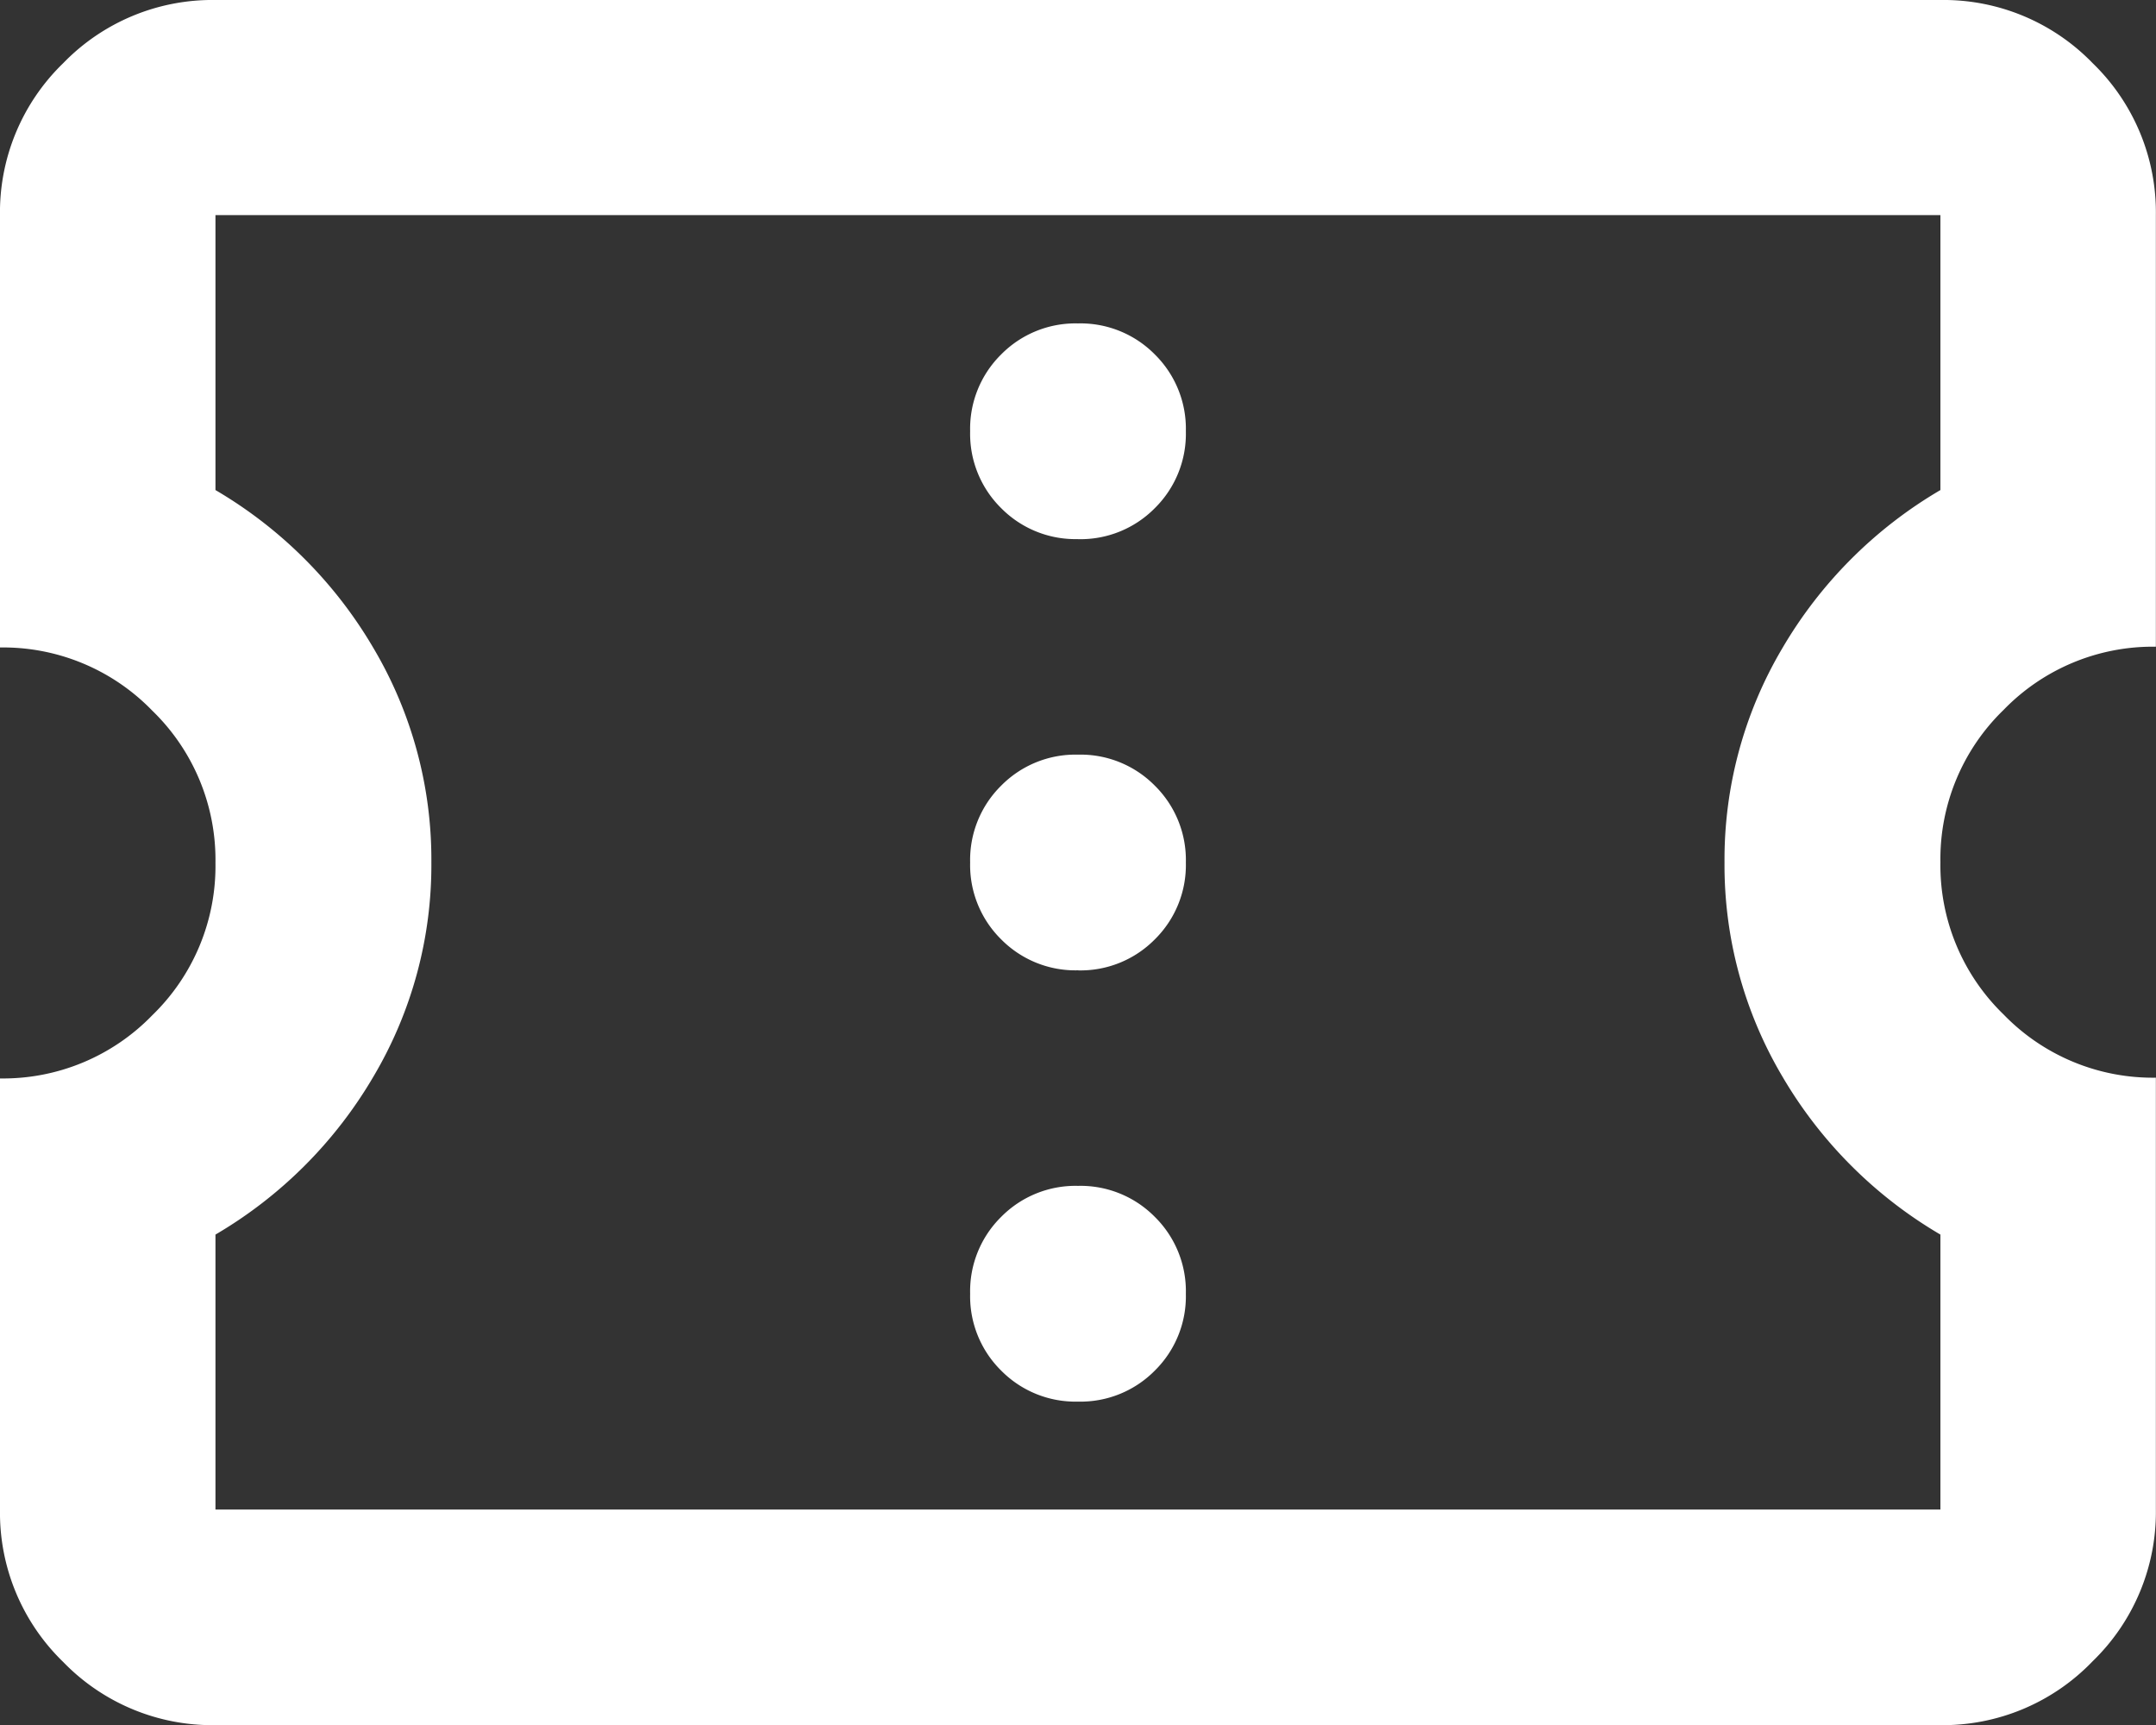
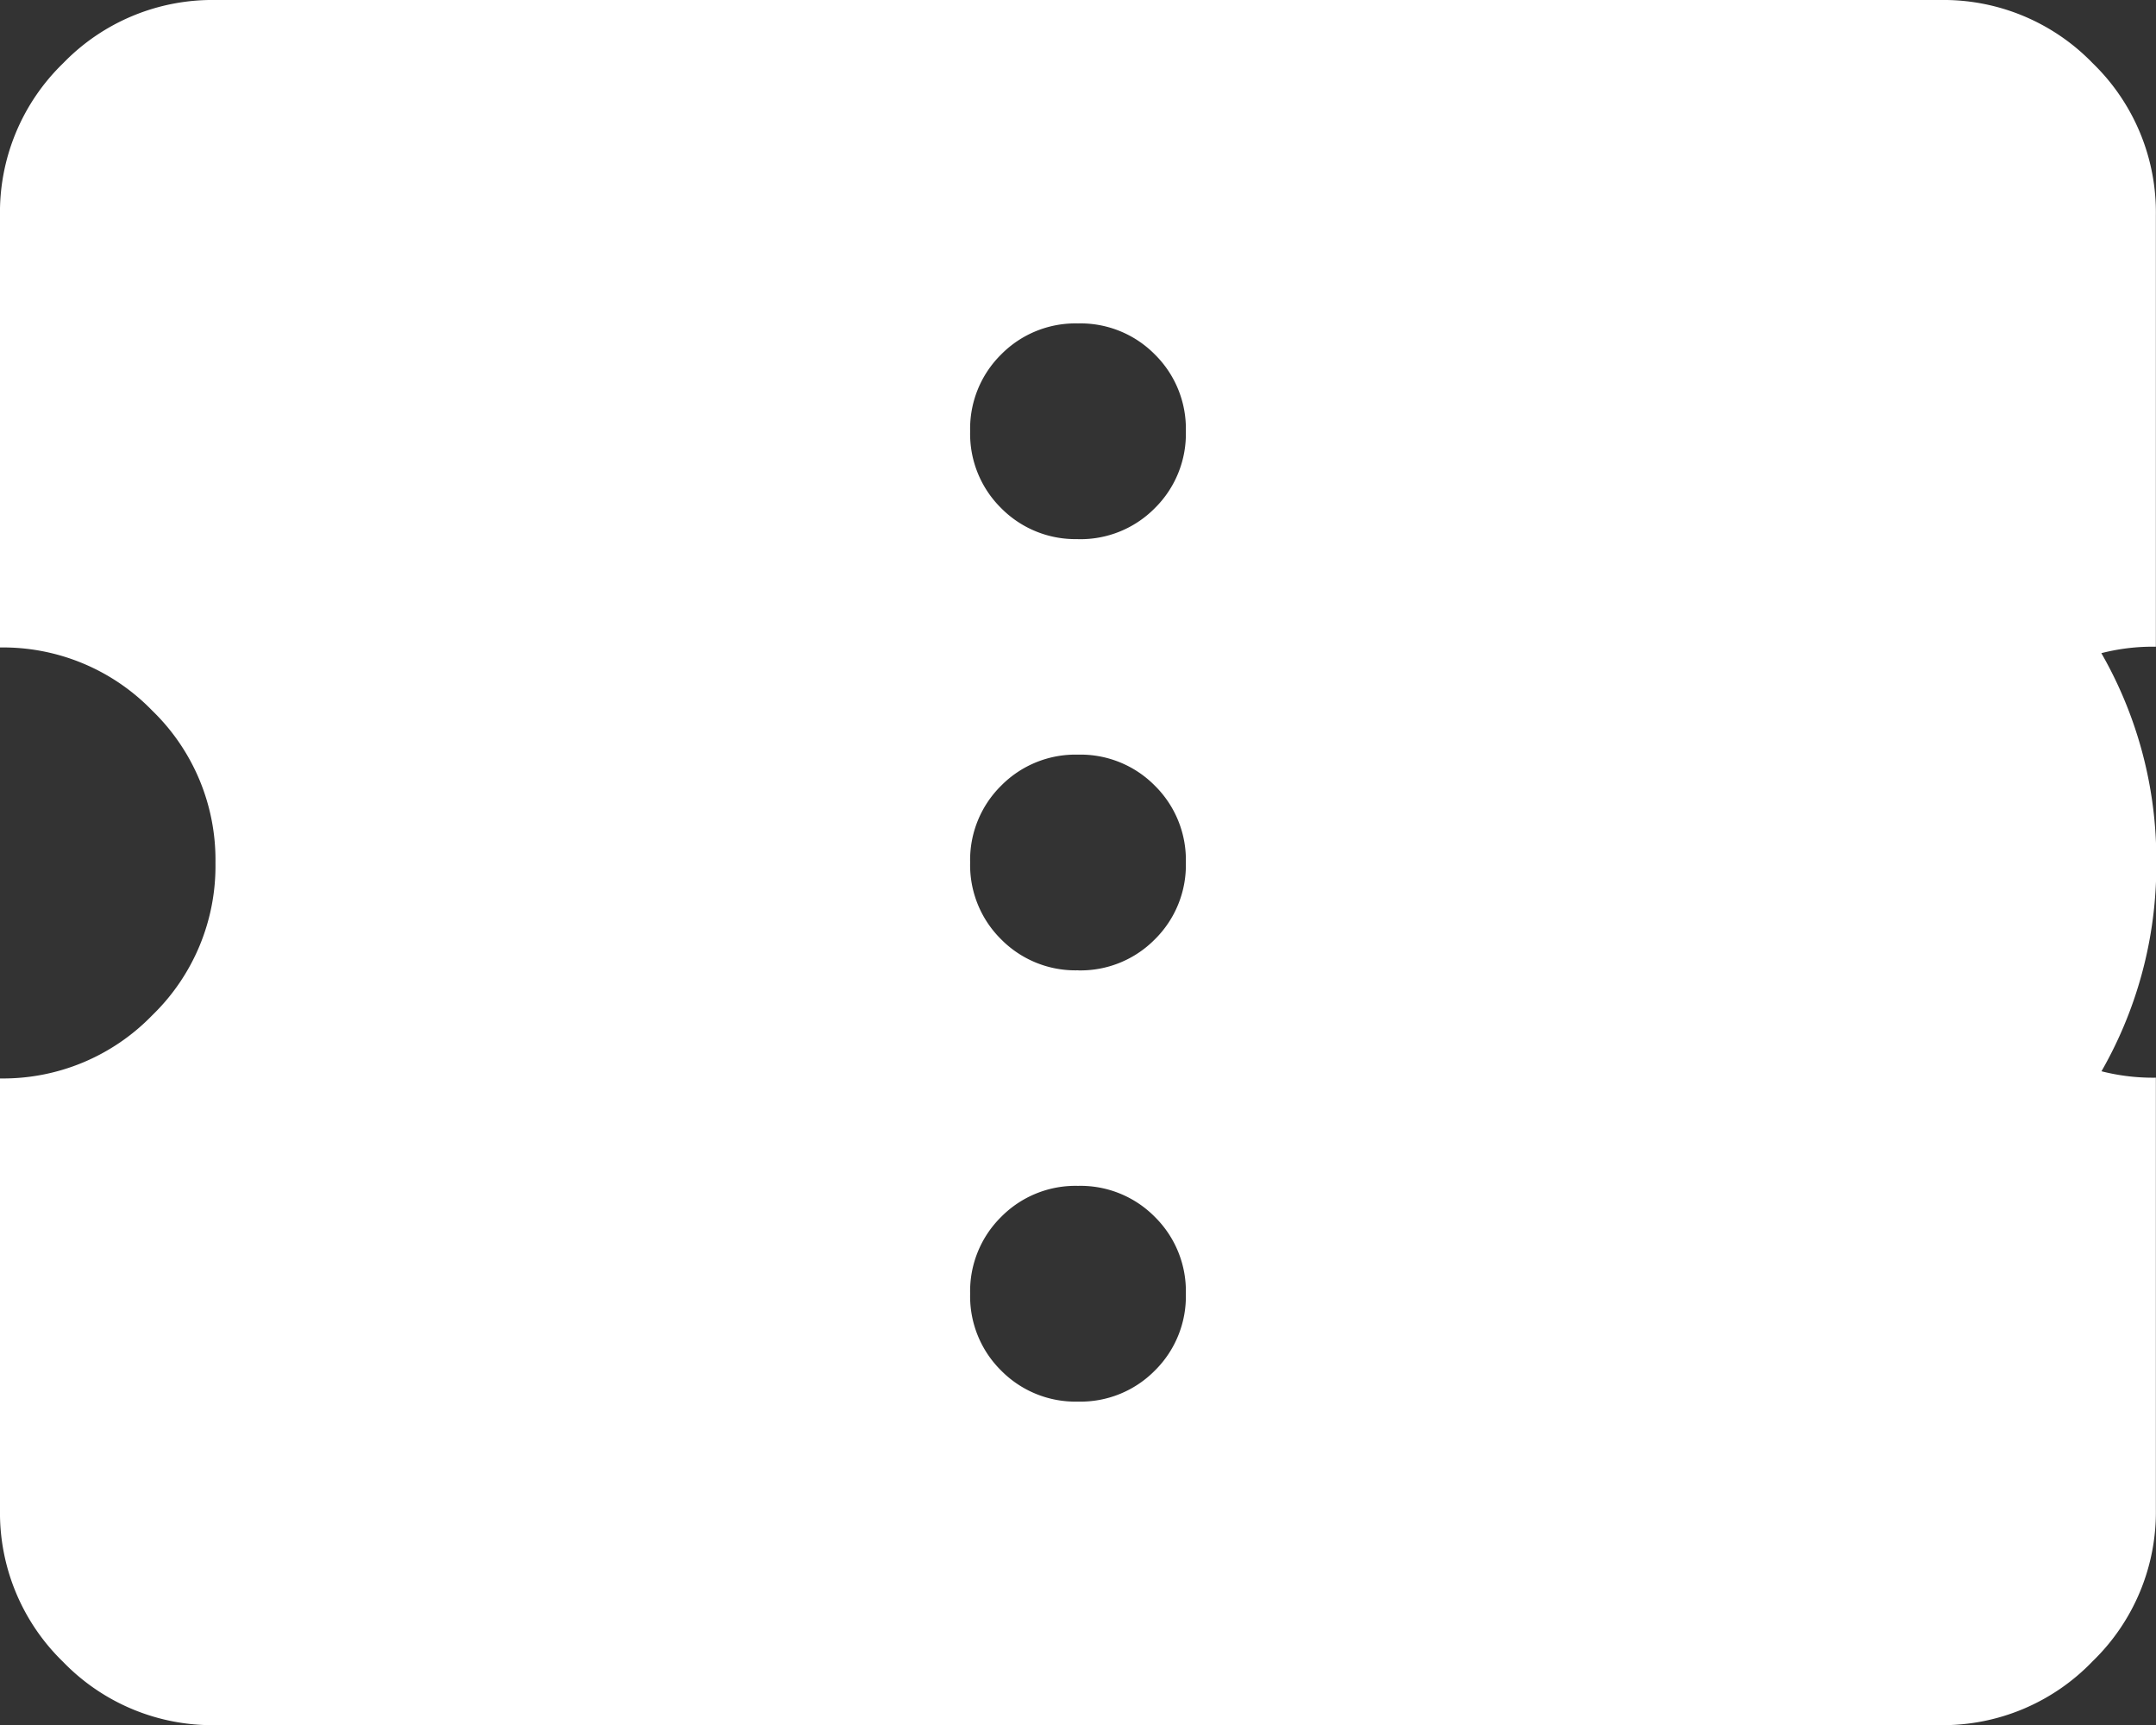
<svg xmlns="http://www.w3.org/2000/svg" width="34.122" height="27.298" viewBox="0 0 34.122 27.298">
  <rect x="0" y="0" width="34.122" height="27.298" fill="#333333" stroke="none" />
-   <path id="confirmation_number_24dp_E8EAED_FILL0_wght400_GRAD0_opsz24" d="M97.061-777.82a1.651,1.651,0,0,0,1.216-.491,1.651,1.651,0,0,0,.491-1.216,1.651,1.651,0,0,0-.491-1.216,1.651,1.651,0,0,0-1.216-.491,1.651,1.651,0,0,0-1.216.491,1.651,1.651,0,0,0-.491,1.216,1.651,1.651,0,0,0,.491,1.216A1.651,1.651,0,0,0,97.061-777.82Zm0-6.824a1.651,1.651,0,0,0,1.216-.491,1.651,1.651,0,0,0,.491-1.216,1.651,1.651,0,0,0-.491-1.216,1.651,1.651,0,0,0-1.216-.491,1.651,1.651,0,0,0-1.216.491,1.651,1.651,0,0,0-.491,1.216,1.651,1.651,0,0,0,.491,1.216A1.651,1.651,0,0,0,97.061-784.645Zm0-6.824a1.651,1.651,0,0,0,1.216-.491,1.651,1.651,0,0,0,.491-1.216,1.651,1.651,0,0,0-.491-1.216,1.651,1.651,0,0,0-1.216-.491,1.651,1.651,0,0,0-1.216.491,1.651,1.651,0,0,0-.491,1.216,1.651,1.651,0,0,0,.491,1.216A1.651,1.651,0,0,0,97.061-791.469ZM110.71-772.7h-27.3a3.286,3.286,0,0,1-2.41-1,3.286,3.286,0,0,1-1-2.41v-6.824a3.286,3.286,0,0,0,2.41-1,3.286,3.286,0,0,0,1-2.41,3.286,3.286,0,0,0-1-2.41,3.286,3.286,0,0,0-2.41-1v-6.824A3.286,3.286,0,0,1,81-799a3.286,3.286,0,0,1,2.41-1h27.3a3.286,3.286,0,0,1,2.41,1,3.286,3.286,0,0,1,1,2.41v6.824a3.286,3.286,0,0,0-2.41,1,3.286,3.286,0,0,0-1,2.41,3.286,3.286,0,0,0,1,2.41,3.286,3.286,0,0,0,2.41,1v6.824a3.286,3.286,0,0,1-1,2.41A3.286,3.286,0,0,1,110.71-772.7Zm0-3.412v-4.351a6.994,6.994,0,0,1-2.5-2.5,6.562,6.562,0,0,1-.917-3.391,6.562,6.562,0,0,1,.917-3.391,6.993,6.993,0,0,1,2.5-2.5v-4.351h-27.3v4.351a6.994,6.994,0,0,1,2.5,2.5,6.562,6.562,0,0,1,.917,3.391,6.562,6.562,0,0,1-.917,3.391,6.994,6.994,0,0,1-2.5,2.5v4.351ZM97.061-786.351Z" transform="translate(-80 800)" fill="#fff" />
+   <path id="confirmation_number_24dp_E8EAED_FILL0_wght400_GRAD0_opsz24" d="M97.061-777.82a1.651,1.651,0,0,0,1.216-.491,1.651,1.651,0,0,0,.491-1.216,1.651,1.651,0,0,0-.491-1.216,1.651,1.651,0,0,0-1.216-.491,1.651,1.651,0,0,0-1.216.491,1.651,1.651,0,0,0-.491,1.216,1.651,1.651,0,0,0,.491,1.216A1.651,1.651,0,0,0,97.061-777.82Zm0-6.824a1.651,1.651,0,0,0,1.216-.491,1.651,1.651,0,0,0,.491-1.216,1.651,1.651,0,0,0-.491-1.216,1.651,1.651,0,0,0-1.216-.491,1.651,1.651,0,0,0-1.216.491,1.651,1.651,0,0,0-.491,1.216,1.651,1.651,0,0,0,.491,1.216A1.651,1.651,0,0,0,97.061-784.645Zm0-6.824a1.651,1.651,0,0,0,1.216-.491,1.651,1.651,0,0,0,.491-1.216,1.651,1.651,0,0,0-.491-1.216,1.651,1.651,0,0,0-1.216-.491,1.651,1.651,0,0,0-1.216.491,1.651,1.651,0,0,0-.491,1.216,1.651,1.651,0,0,0,.491,1.216A1.651,1.651,0,0,0,97.061-791.469ZM110.71-772.7h-27.3a3.286,3.286,0,0,1-2.41-1,3.286,3.286,0,0,1-1-2.41v-6.824a3.286,3.286,0,0,0,2.41-1,3.286,3.286,0,0,0,1-2.41,3.286,3.286,0,0,0-1-2.41,3.286,3.286,0,0,0-2.41-1v-6.824A3.286,3.286,0,0,1,81-799a3.286,3.286,0,0,1,2.41-1h27.3a3.286,3.286,0,0,1,2.41,1,3.286,3.286,0,0,1,1,2.41v6.824a3.286,3.286,0,0,0-2.41,1,3.286,3.286,0,0,0-1,2.41,3.286,3.286,0,0,0,1,2.41,3.286,3.286,0,0,0,2.41,1v6.824a3.286,3.286,0,0,1-1,2.41A3.286,3.286,0,0,1,110.71-772.7Zm0-3.412v-4.351a6.994,6.994,0,0,1-2.5-2.5,6.562,6.562,0,0,1-.917-3.391,6.562,6.562,0,0,1,.917-3.391,6.993,6.993,0,0,1,2.5-2.5v-4.351v4.351a6.994,6.994,0,0,1,2.5,2.5,6.562,6.562,0,0,1,.917,3.391,6.562,6.562,0,0,1-.917,3.391,6.994,6.994,0,0,1-2.5,2.5v4.351ZM97.061-786.351Z" transform="translate(-80 800)" fill="#fff" />
</svg>